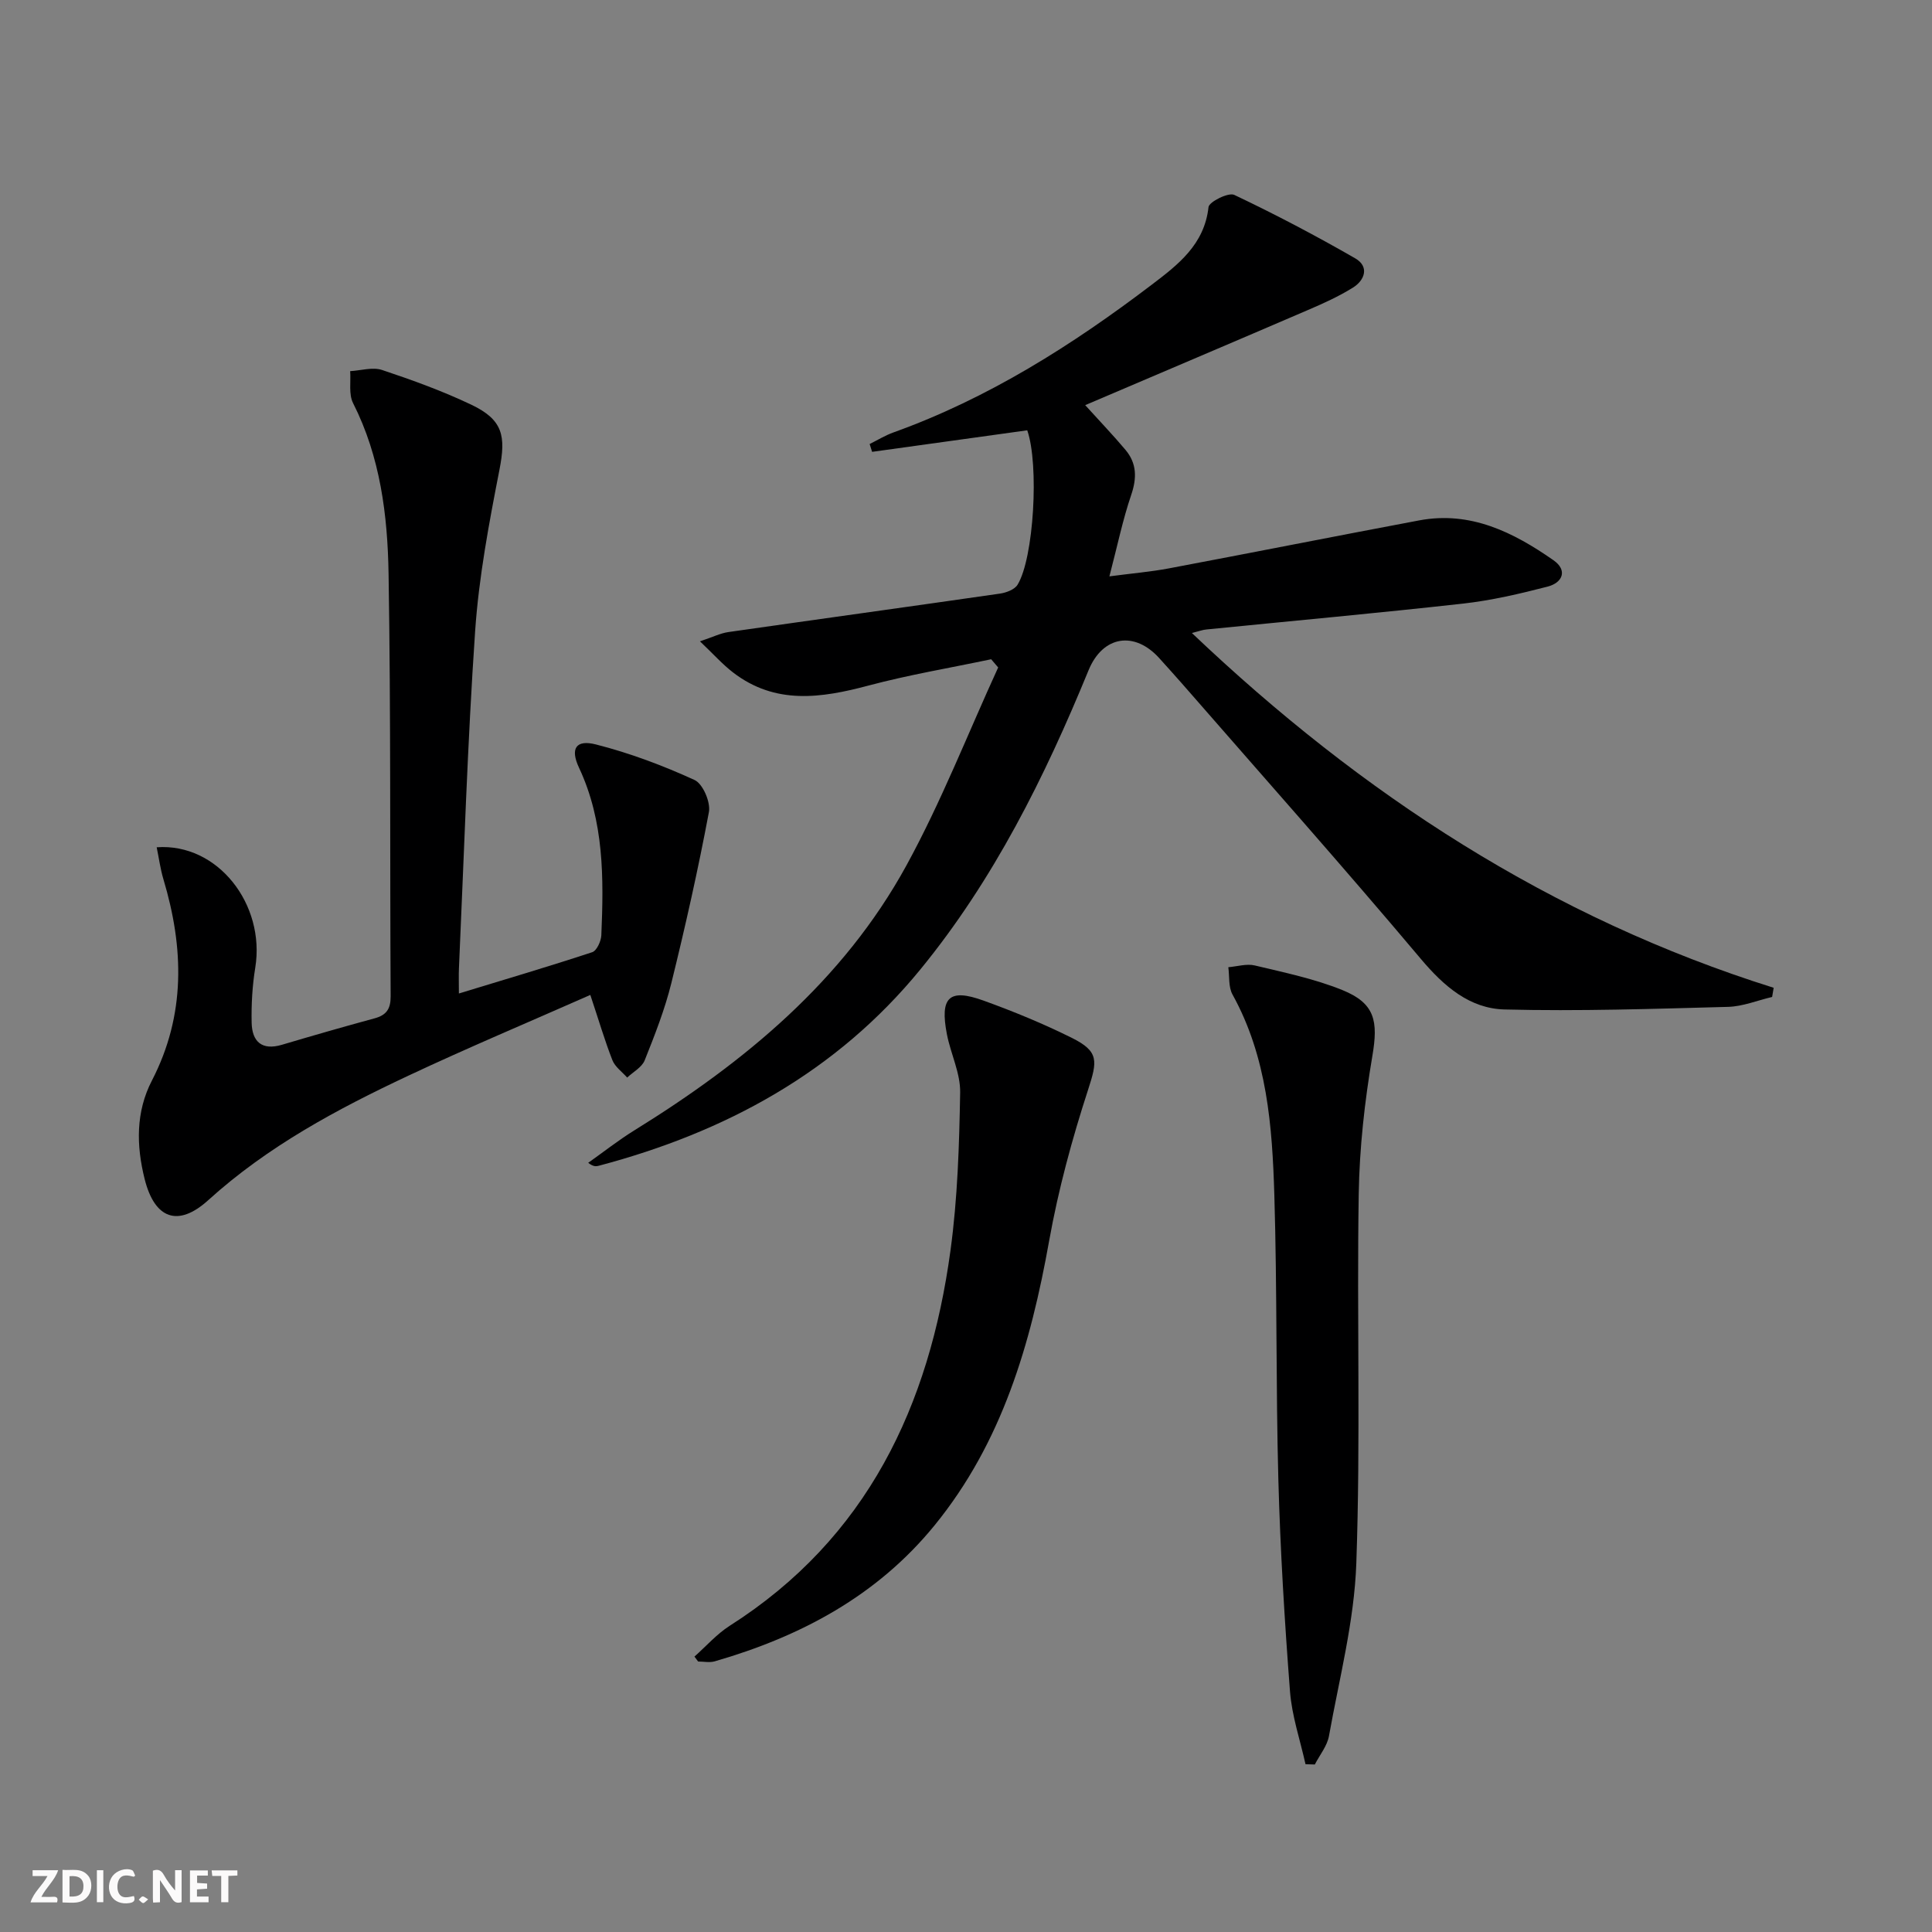
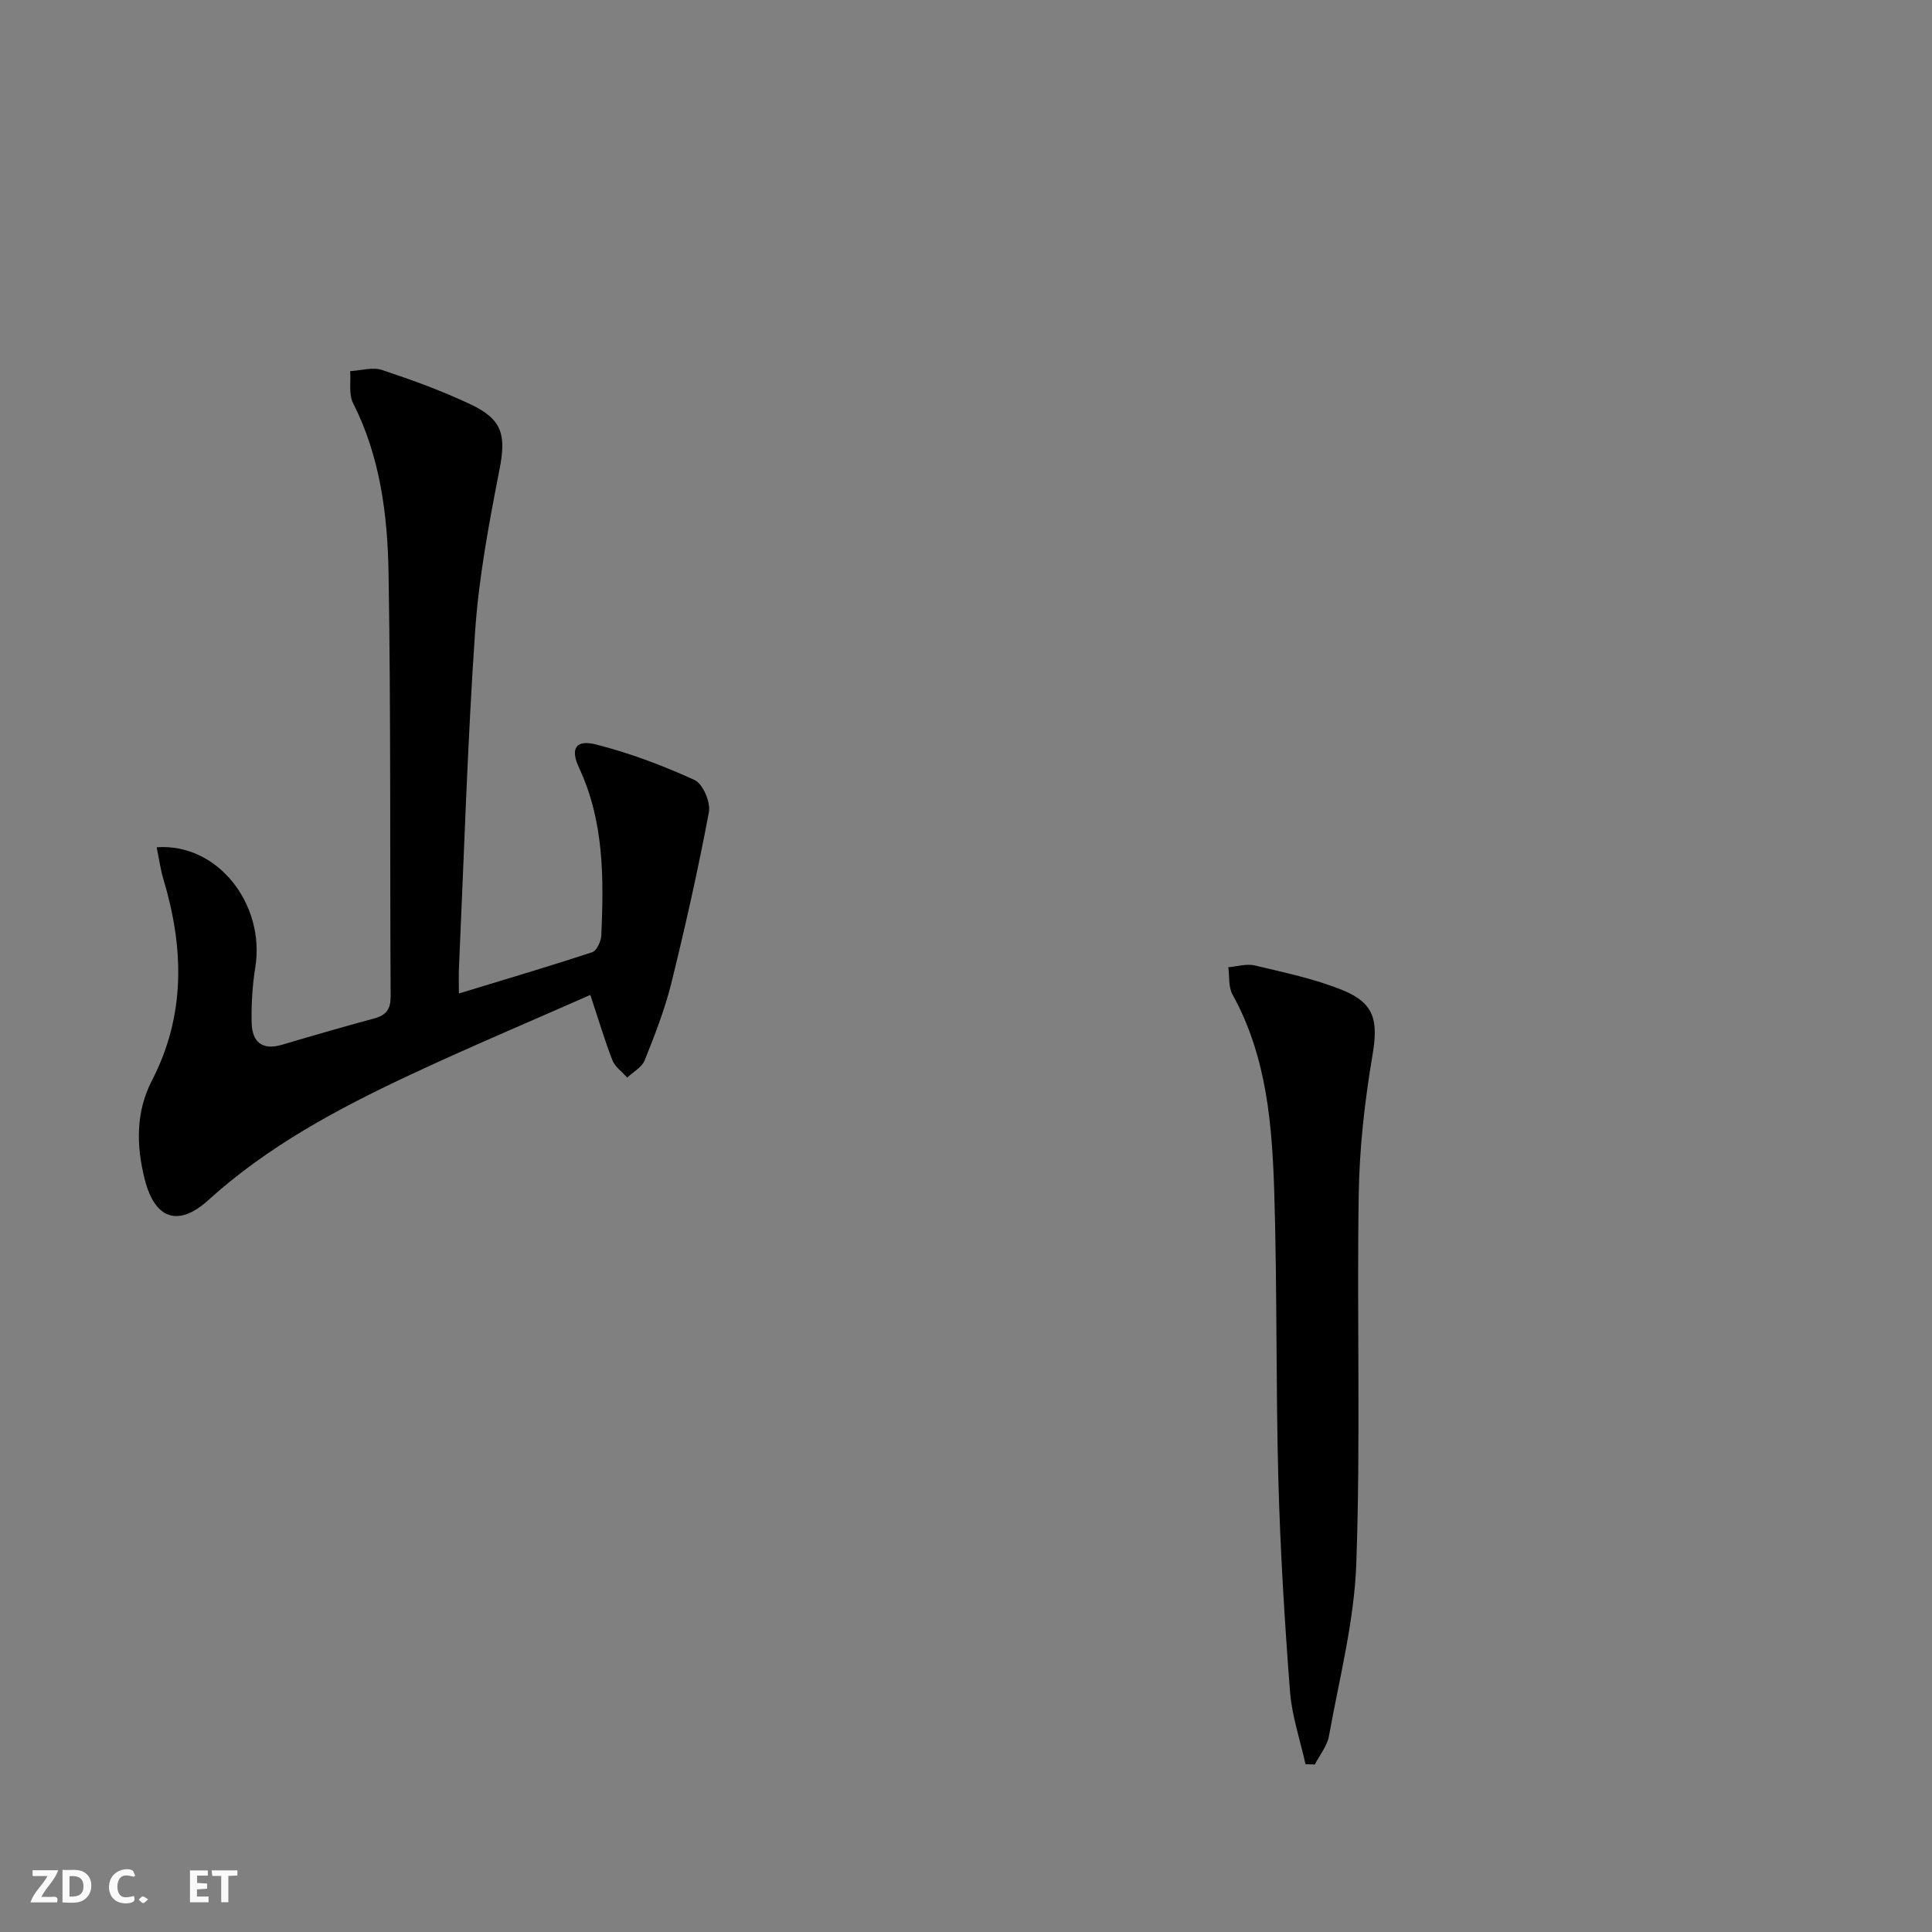
<svg xmlns="http://www.w3.org/2000/svg" enable-background="new 0 0 400 400" viewBox="0 0 400 400">
  <rect x="0" y="0" width="400" height="400" fill="#808080" stroke="none" />
  <g fill="#fbfafa">
-     <path d="m37.59 393.81c-.92.31-1.52.05-2-.78-.7-1.2-1.52-2.34-2.47-3.78v4.59c-.55.03-.95.05-1.41.07-.03-.37-.06-.64-.06-.91 0-1.91 0-3.81 0-5.7 1.13-.41 1.77-.03 2.29.91.62 1.11 1.38 2.14 2.31 3.19v-4.2h1.35v6.61z" />
    <path d="m12.94 393.88v-6.75c1.9.19 3.93-.54 5.37 1.29.8 1.01.78 2.88.03 3.97-1.37 1.97-3.4 1.51-5.4 1.49m1.45-1.22c2.04.12 2.92-.58 2.89-2.21-.03-1.51-.98-2.19-2.89-2z" />
    <path d="m11.81 393.87h-5.49c.68-2.18 2.47-3.48 3.51-5.45h-3.08v-1.21h5.29c-.71 2.13-2.44 3.48-3.47 5.51.86 0 1.63.04 2.39-.01.79-.05 1.14.21.85 1.16" />
    <path d="m39.33 393.86v-6.61h3.7v1.07h-2.22v1.52c.68.04 1.34.09 2.07.13v1.07c-.72.05-1.38.09-2.1.14v1.48h2.4v1.19h-3.85z" />
    <path d="m27.71 388.56c-1.15-.3-2.46-.61-3.1.64-.37.73-.41 1.93-.06 2.67.63 1.35 1.99.93 3.17.68.35.94-.01 1.32-.93 1.46-1.62.25-3.05-.27-3.76-1.48-.73-1.25-.6-3.03.31-4.17.88-1.11 2.71-1.7 4-1.16.32.13.44.74.65 1.12-.1.08-.19.16-.28.24" />
    <path d="m49.15 387.24v1.07c-.59.02-1.17.05-1.87.08v5.44h-1.48v-5.44h-1.85c-.05-.4-.08-.73-.13-1.15z" />
-     <path d="m20.06 387.21h1.33v6.62h-1.33z" />
    <path d="m30.68 393.25c-.49.38-.8.79-1.05.76-.32-.05-.6-.45-.9-.7.26-.24.51-.64.8-.67.29-.04.62.3 1.15.61" />
  </g>
-   <path d="m246.77 131.06c35.17 33.44 74.38 58.98 120.45 73.45-.11.63-.21 1.27-.32 1.9-3.04.71-6.07 1.97-9.13 2.05-15.42.41-30.85.93-46.25.54-7.22-.18-12.54-4.76-17.34-10.46-16.19-19.23-32.9-38.02-49.42-56.97-1.53-1.76-3.11-3.47-4.66-5.21-5.17-5.81-11.78-4.77-14.73 2.42-9.06 22.09-19.62 43.36-34.84 61.96-17.41 21.27-40.35 33.68-66.57 40.62-.55.15-1.13.2-2.18-.61 3.19-2.26 6.28-4.7 9.6-6.75 22.81-14.12 43.19-30.92 56.27-54.79 7.22-13.19 12.73-27.32 19.01-41.02-.48-.57-.97-1.13-1.45-1.7-8.48 1.79-17.05 3.22-25.41 5.45-9.82 2.62-19.3 4.01-28.05-2.73-2.17-1.67-4.01-3.75-6.83-6.43 2.68-.89 4.25-1.69 5.9-1.92 18.73-2.68 37.48-5.26 56.21-7.96 1.3-.19 3.03-.84 3.64-1.83 3.38-5.5 4.49-24.87 2.01-31.98-10.67 1.48-21.39 2.97-32.12 4.46-.17-.54-.34-1.08-.51-1.62 1.64-.81 3.22-1.79 4.93-2.4 19.64-7.06 37.02-18.07 53.51-30.61 5.41-4.11 10.87-8.29 11.72-16.04.12-1.1 4.13-3.1 5.33-2.53 8.52 4.04 16.88 8.44 25.05 13.14 2.92 1.68 2.03 4.49-.48 6.06-2.94 1.83-6.15 3.28-9.35 4.65-15.24 6.56-30.52 13.04-46.08 19.68 3.1 3.43 5.82 6.26 8.34 9.26 2.34 2.79 2.38 5.8 1.19 9.31-1.76 5.16-2.86 10.54-4.52 16.88 4.68-.62 8.52-.94 12.3-1.65 17.29-3.26 34.56-6.69 51.85-9.94 10.61-1.99 19.49 2.46 27.79 8.25 3 2.1 1.86 4.67-1.21 5.46-5.76 1.49-11.62 2.86-17.52 3.52-17.67 1.97-35.38 3.58-53.07 5.35-.81.06-1.59.37-3.06.74z" fill="#000001" />
  <path d="m122.22 205.99c-12.86 5.68-25.4 10.95-37.7 16.73-14.78 6.94-29.12 14.63-41.39 25.75-6.3 5.71-11.12 3.86-13.18-4.35-1.75-6.98-1.85-13.93 1.51-20.42 7.02-13.59 6.62-27.49 2.37-41.68-.63-2.11-.92-4.32-1.39-6.6 12.65-.92 22.53 11.83 20.41 24.92-.61 3.75-.83 7.61-.75 11.41.09 3.89 2.1 5.8 6.27 4.56 6.37-1.89 12.75-3.73 19.17-5.47 2.46-.67 3.35-1.93 3.34-4.57-.17-29.16.05-58.32-.43-87.47-.2-12.11-1.7-24.19-7.35-35.34-.93-1.84-.44-4.39-.6-6.62 2.21-.12 4.64-.89 6.6-.24 6.27 2.09 12.54 4.36 18.5 7.2 6.54 3.12 7.17 6.47 5.81 13.44-2.16 11.06-4.27 22.22-5.04 33.44-1.59 23.23-2.3 46.52-3.35 69.78-.07 1.47-.01 2.94-.01 5.23 9.61-2.93 18.66-5.6 27.61-8.55.93-.31 1.82-2.27 1.88-3.5.5-11.82.59-23.58-4.62-34.69-1.86-3.96-.66-5.88 3.5-4.82 6.99 1.78 13.85 4.35 20.42 7.36 1.72.78 3.36 4.61 2.97 6.65-2.23 11.88-4.88 23.68-7.78 35.42-1.35 5.45-3.43 10.75-5.52 15.98-.58 1.44-2.38 2.39-3.62 3.56-1.05-1.19-2.51-2.21-3.06-3.6-1.57-4.01-2.78-8.15-4.57-13.51z" fill="#000001" />
  <path d="m270.29 365.26c-1.11-5.02-2.82-9.99-3.21-15.07-1.12-14.58-2.01-29.19-2.41-43.81-.53-19.63-.24-39.28-.83-58.91-.43-14.29-1.48-28.58-8.66-41.56-.87-1.57-.61-3.76-.87-5.66 1.84-.15 3.79-.77 5.49-.36 6.1 1.46 12.33 2.75 18.12 5.09 6.8 2.75 7.43 6.47 6.22 13.6-1.6 9.45-2.68 19.09-2.83 28.66-.41 25.48.4 50.99-.5 76.44-.42 11.97-3.53 23.85-5.66 35.73-.37 2.08-1.92 3.94-2.93 5.91-.65-.03-1.29-.04-1.93-.06z" fill="#000001" />
-   <path d="m143.78 342.98c2.42-2.15 4.61-4.66 7.3-6.38 28.49-18.14 41.33-45.55 45.71-77.72 1.47-10.79 1.81-21.77 2-32.68.07-4-1.95-8-2.74-12.05-1.49-7.69.44-9.57 7.57-6.99 6.23 2.25 12.4 4.79 18.33 7.74 5.65 2.82 5.24 4.81 3.32 10.74-3.32 10.21-6.16 20.67-8.05 31.23-3.82 21.37-9.73 41.76-23.73 58.94-11.91 14.61-27.72 23.01-45.51 28.15-1.06.31-2.29.04-3.44.04-.25-.33-.51-.67-.76-1.02z" fill="#000001" />
</svg>